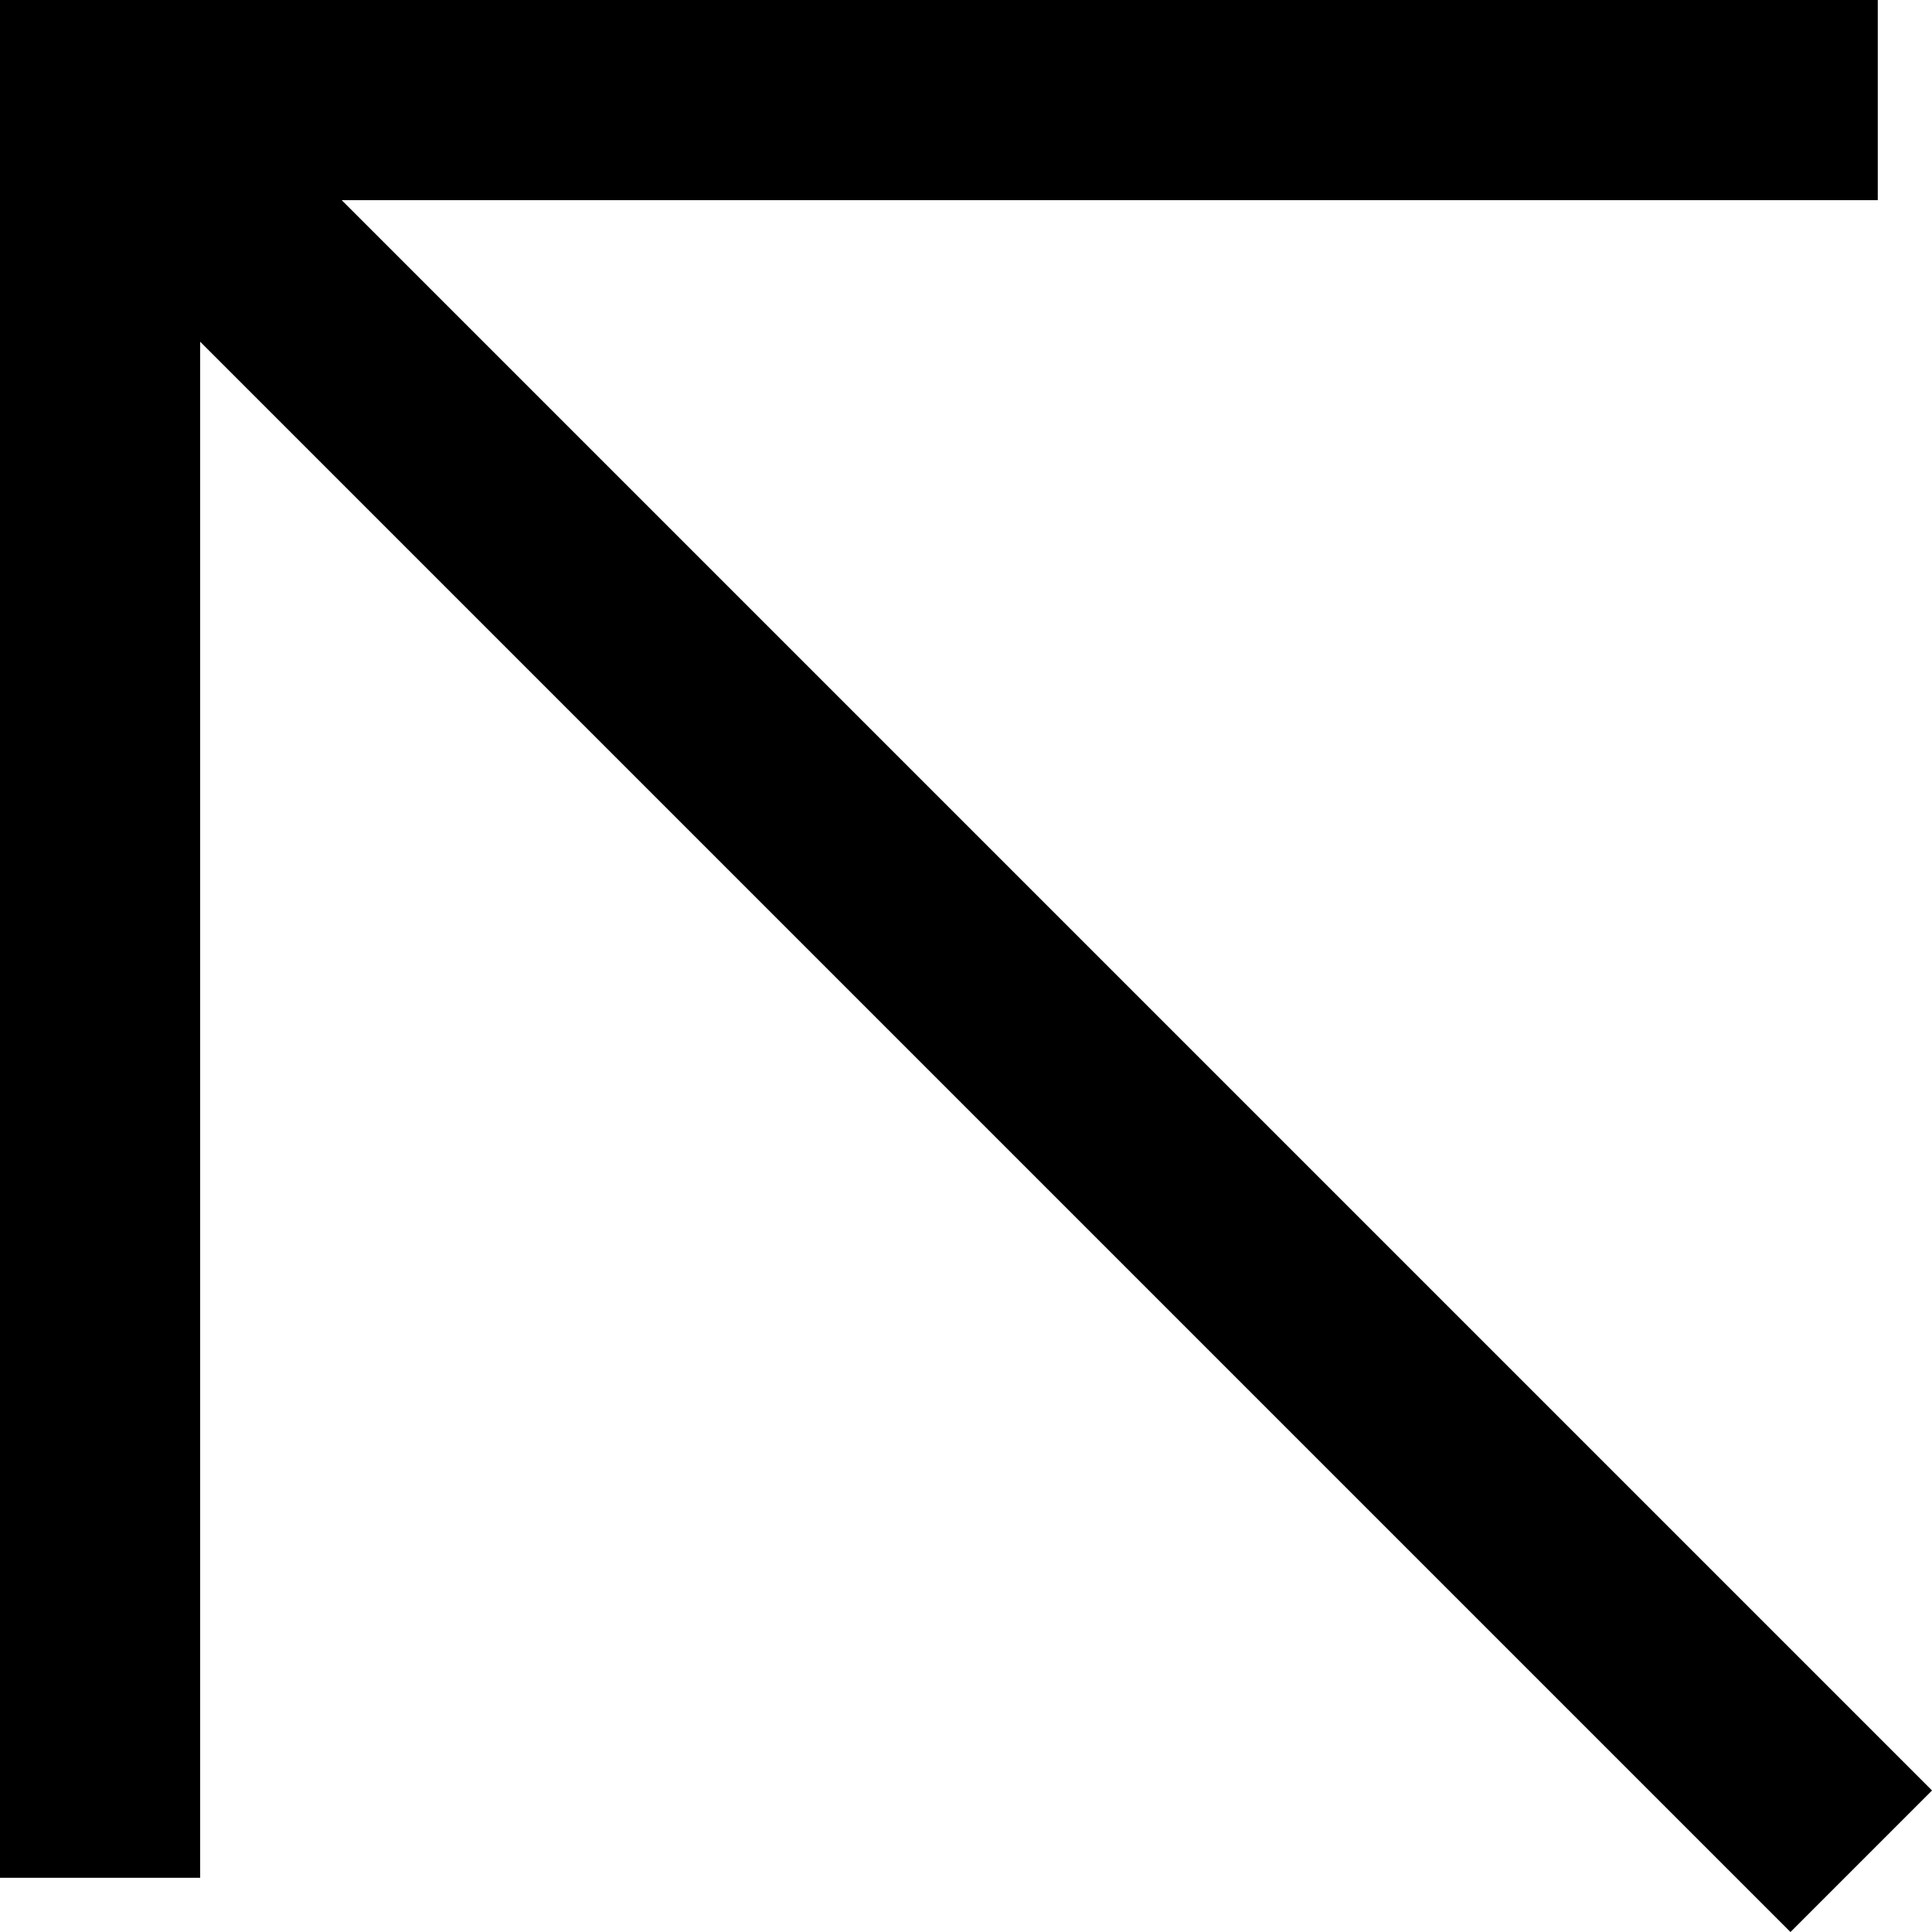
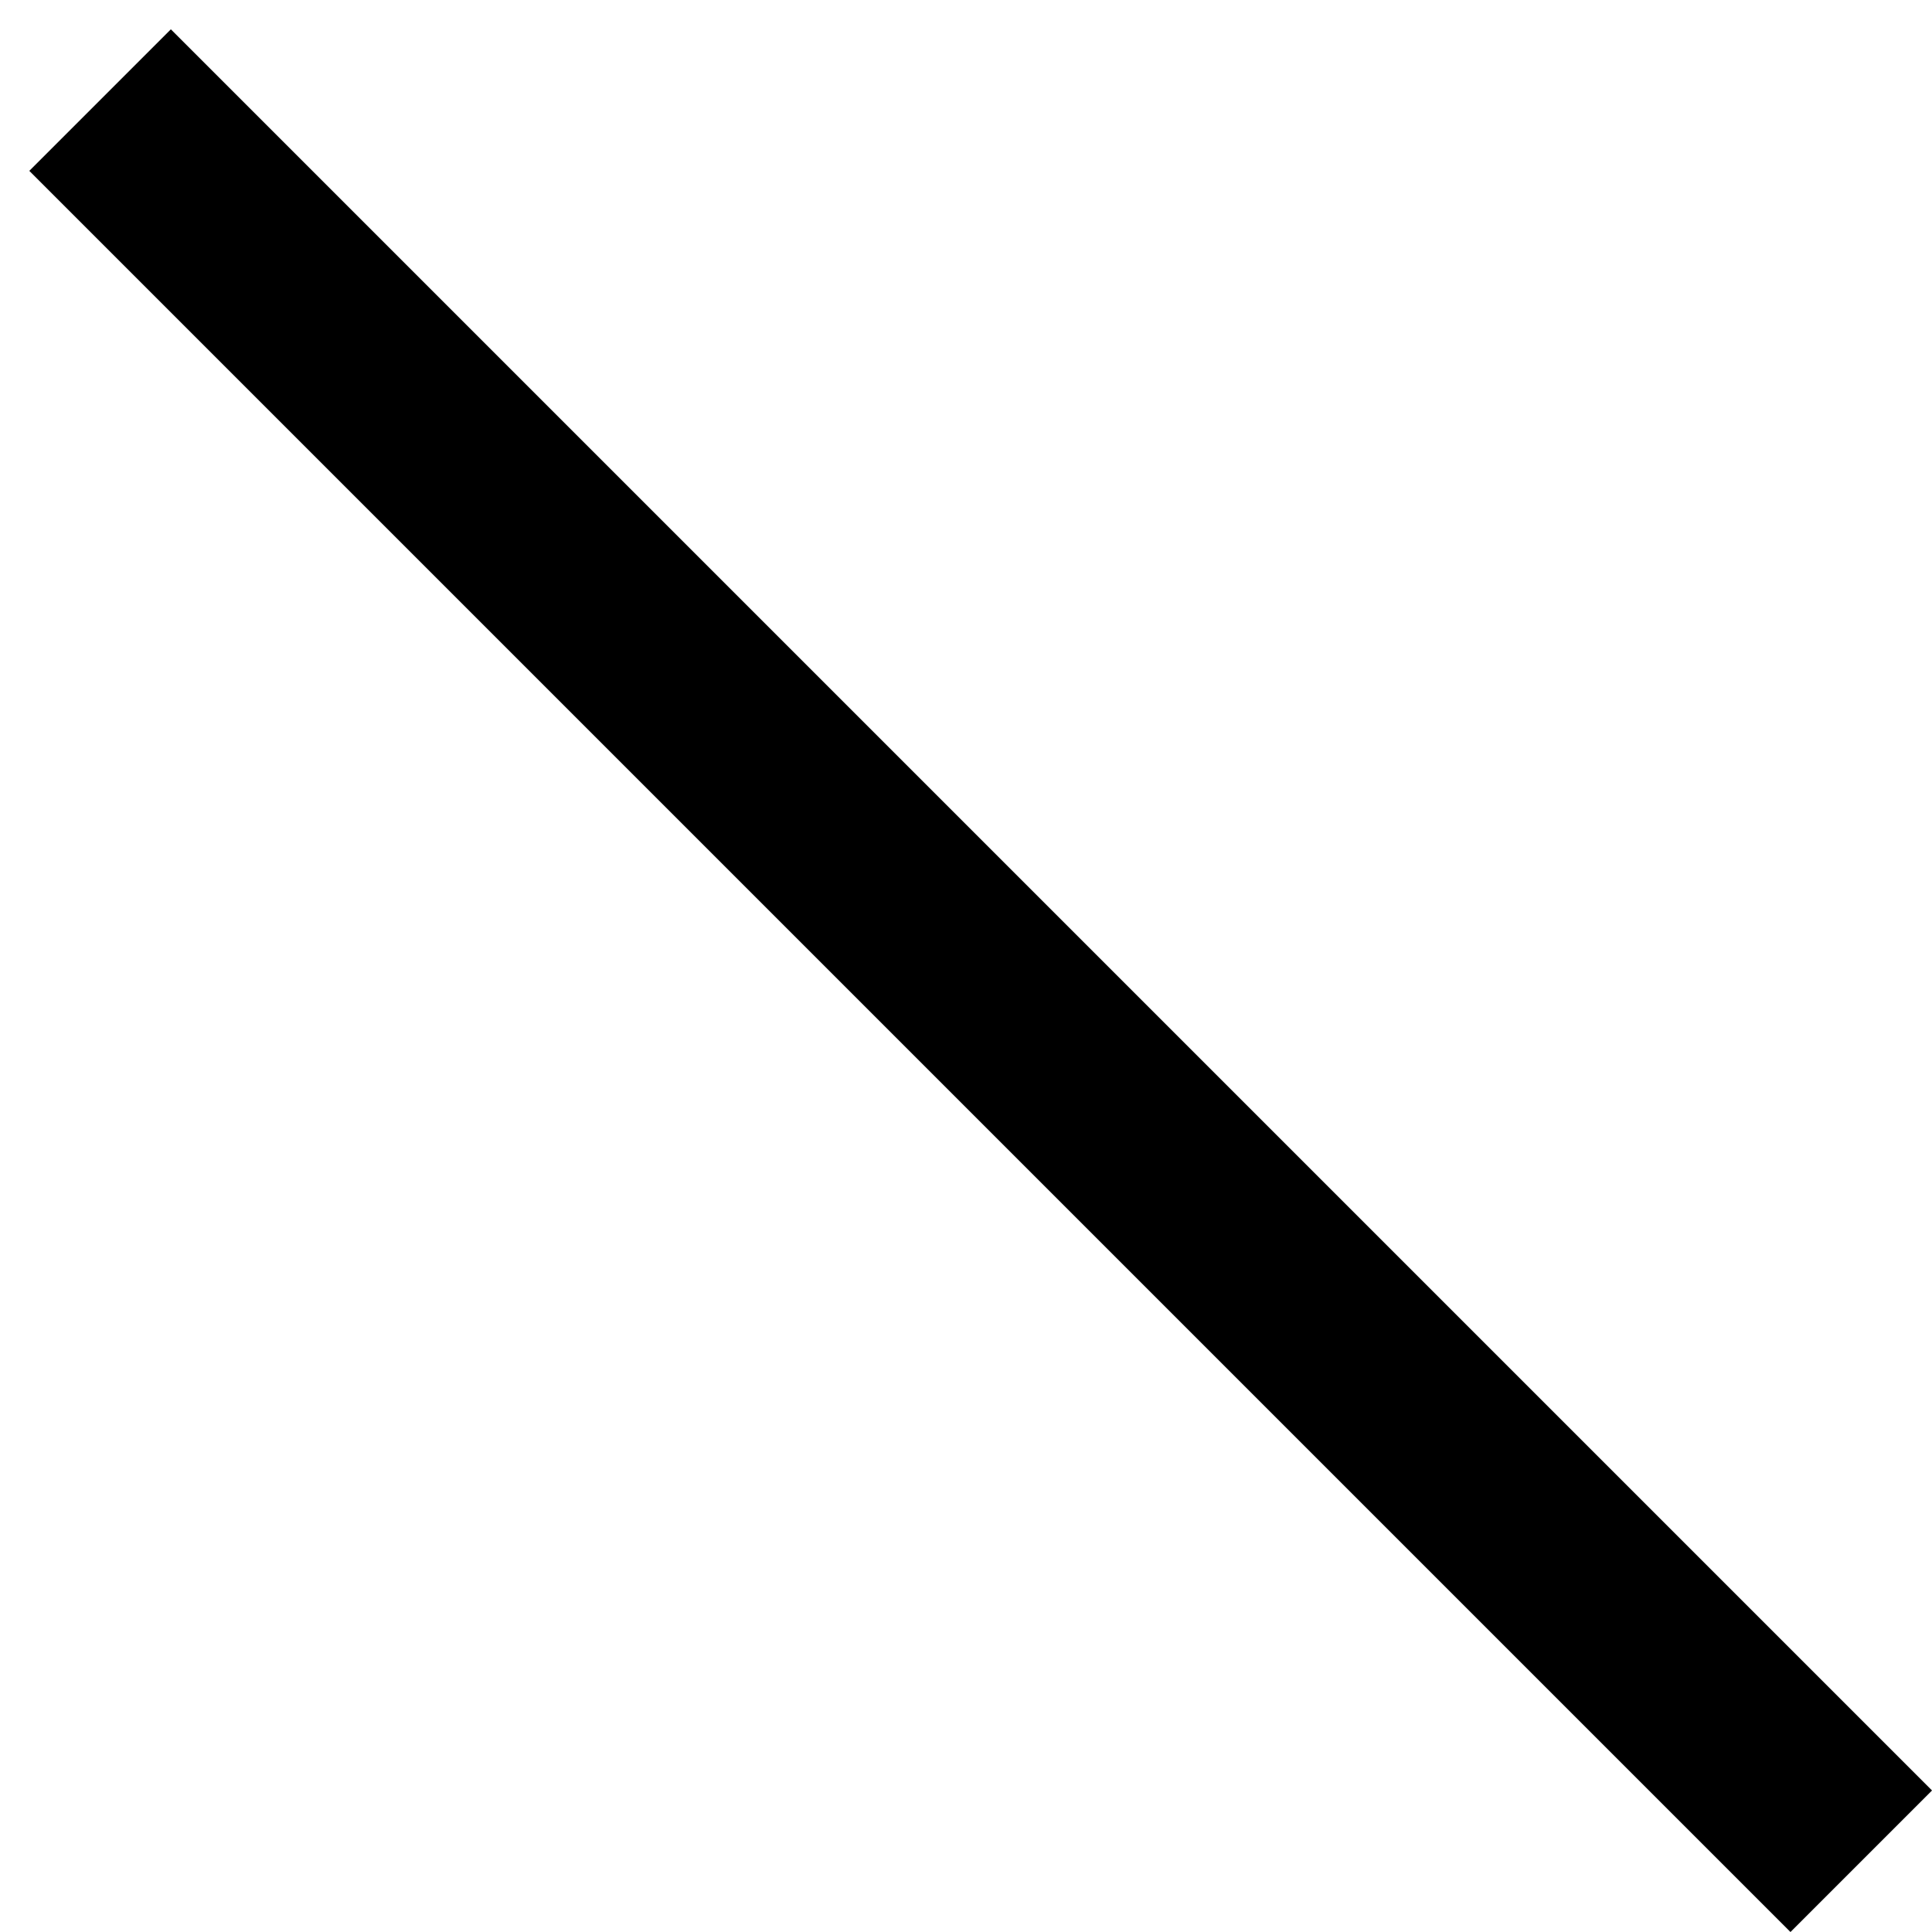
<svg xmlns="http://www.w3.org/2000/svg" id="_レイヤー_2" width="108.68" height="108.68" viewBox="0 0 108.68 108.68">
  <defs>
    <style>.cls-1{fill:none;stroke:#000;stroke-miterlimit:10;stroke-width:11.26px;}</style>
  </defs>
  <g id="Button">
-     <polyline class="cls-1" points="5.63 105.63 5.63 5.63 105.63 5.63" />
    <line class="cls-1" x1="5.63" y1="5.63" x2="104.7" y2="104.7" />
  </g>
</svg>